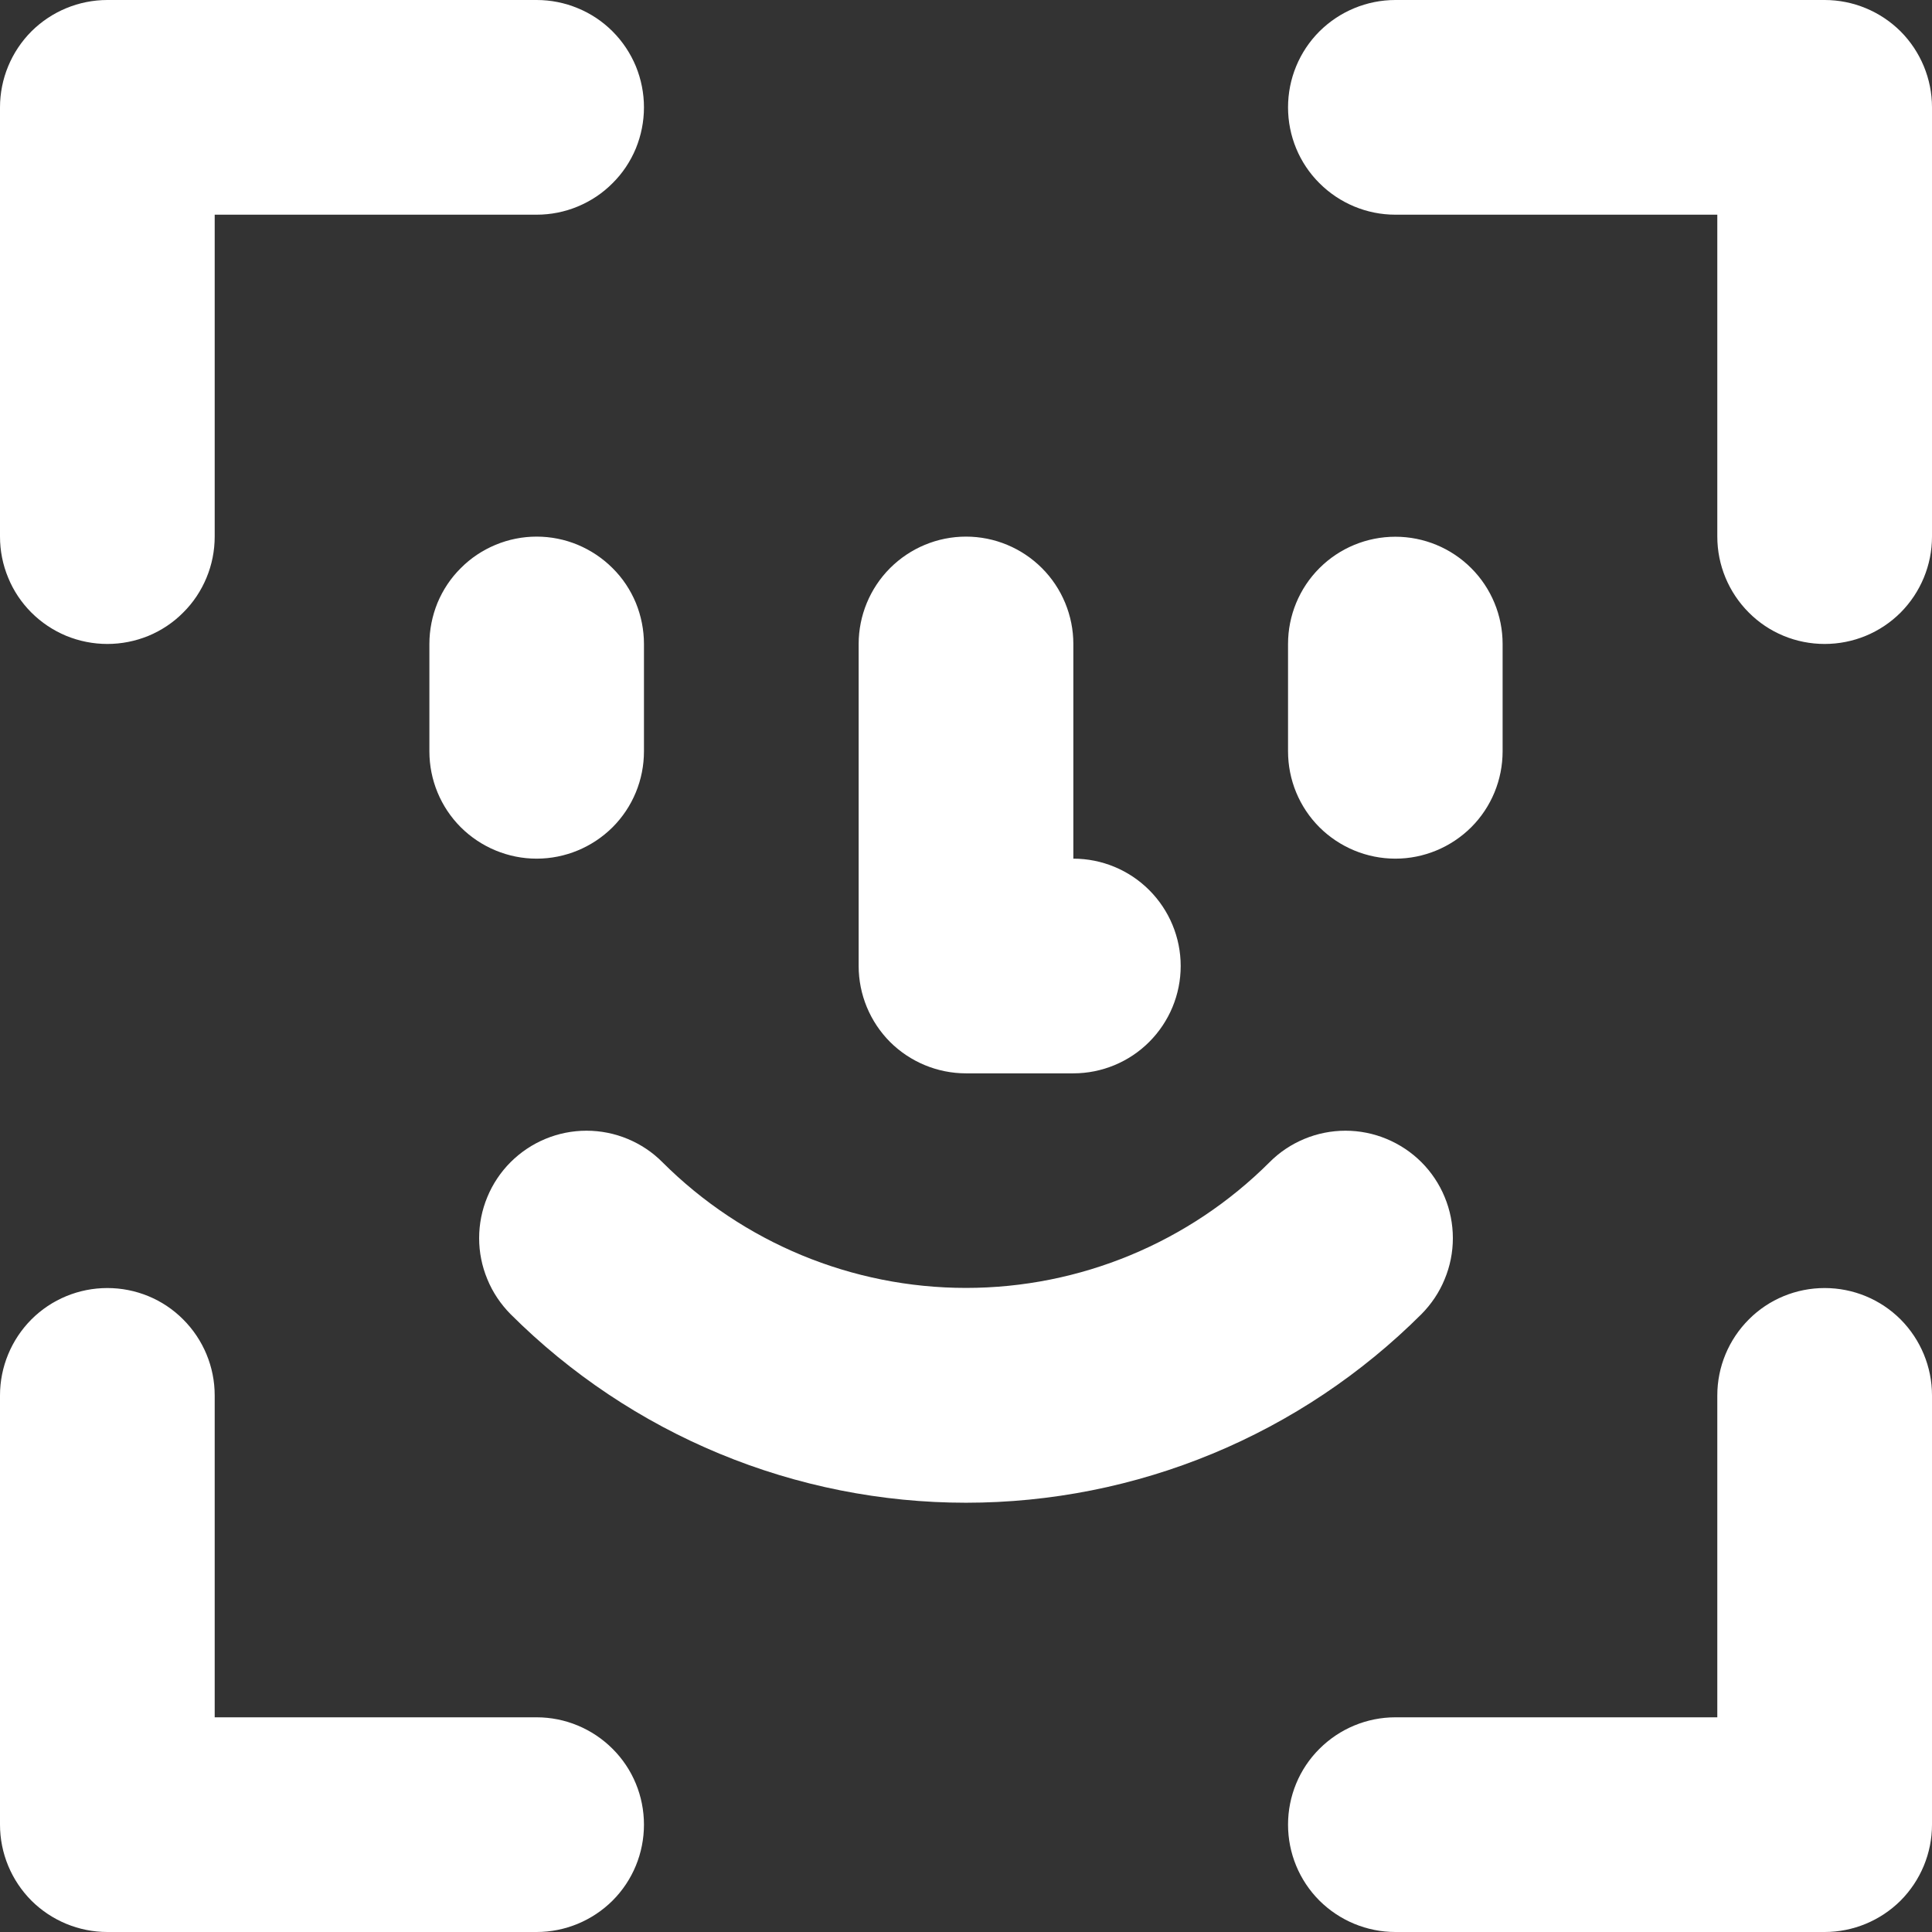
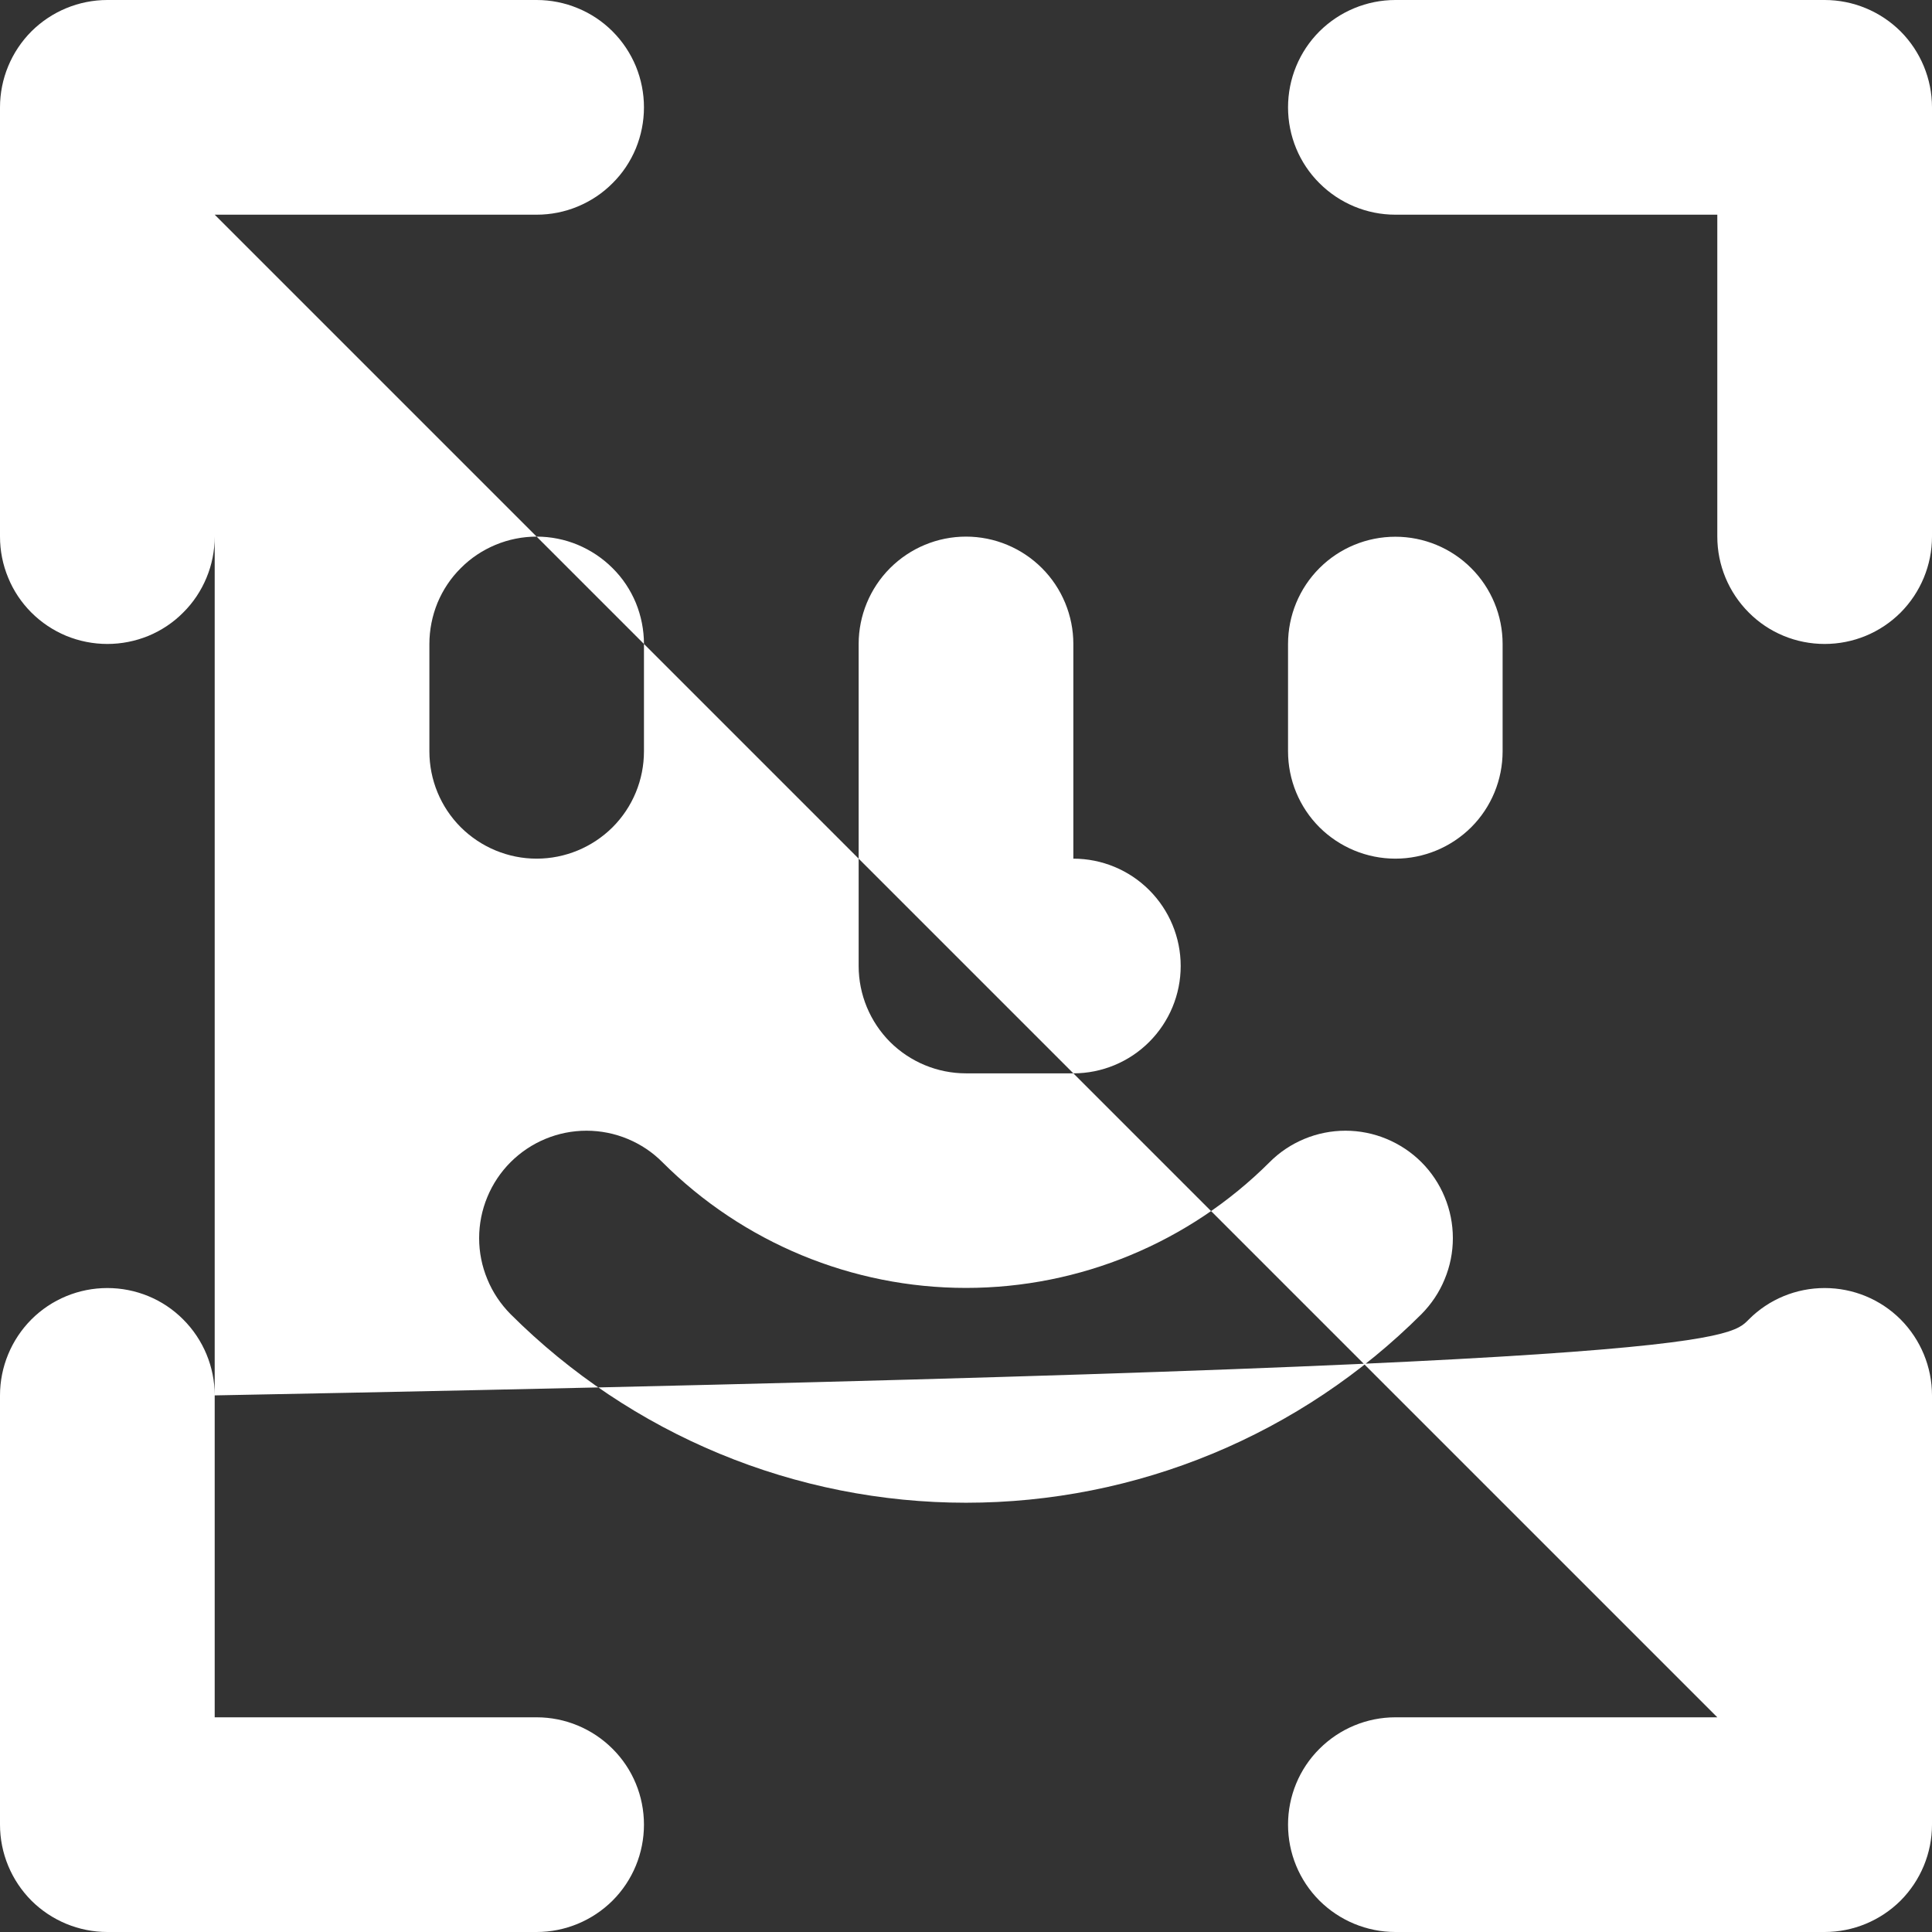
<svg xmlns="http://www.w3.org/2000/svg" width="16" height="16" viewBox="0 0 16 16" fill="none">
  <rect x="0" y="0" width="16" height="16" fill="#333333" stroke="none" />
-   <path d="M14.222 1.778H11.556C11.32 1.778 11.094 1.684 10.927 1.517C10.76 1.351 10.667 1.125 10.667 0.889C10.667 0.653 10.76 0.427 10.927 0.26C11.094 0.094 11.32 3.60982e-05 11.556 1.04177e-08H15.111C15.347 1.04177e-08 15.573 0.094 15.74 0.26C15.906 0.427 16 0.653 16 0.889V4.444C16 4.68 15.906 4.906 15.74 5.073C15.573 5.24 15.347 5.333 15.111 5.333C14.875 5.333 14.649 5.24 14.483 5.073C14.316 4.906 14.222 4.68 14.222 4.444V1.778ZM1.778 1.778V4.444C1.778 4.561 1.755 4.677 1.71 4.785C1.665 4.893 1.6 4.991 1.517 5.073C1.435 5.156 1.337 5.221 1.229 5.266C1.121 5.31 1.006 5.333 0.889 5.333C0.772 5.333 0.657 5.31 0.549 5.266C0.441 5.221 0.343 5.156 0.26 5.073C0.178 4.991 0.112 4.893 0.068 4.785C0.023 4.677 -1.7862e-05 4.561 1.04177e-08 4.444V0.889C1.04177e-08 0.653 0.094 0.427 0.26 0.26C0.427 0.094 0.653 1.04177e-08 0.889 1.04177e-08H4.444C4.561 -1.7862e-05 4.677 0.023 4.785 0.068C4.893 0.112 4.991 0.178 5.073 0.26C5.156 0.343 5.221 0.441 5.266 0.549C5.31 0.657 5.333 0.772 5.333 0.889C5.333 1.006 5.31 1.121 5.266 1.229C5.221 1.337 5.156 1.435 5.073 1.517C4.991 1.6 4.893 1.665 4.785 1.71C4.677 1.755 4.561 1.778 4.444 1.778H1.778ZM14.222 14.222V11.556C14.222 11.32 14.316 11.094 14.483 10.927C14.649 10.76 14.875 10.667 15.111 10.667C15.347 10.667 15.573 10.76 15.74 10.927C15.906 11.094 16 11.32 16 11.556V15.111C16 15.347 15.906 15.573 15.74 15.74C15.573 15.906 15.347 16 15.111 16H11.556C11.32 16 11.094 15.906 10.927 15.74C10.76 15.573 10.667 15.347 10.667 15.111C10.667 14.875 10.76 14.649 10.927 14.483C11.094 14.316 11.32 14.222 11.556 14.222H14.222ZM1.778 14.222H4.444C4.68 14.222 4.906 14.316 5.073 14.483C5.24 14.649 5.333 14.875 5.333 15.111C5.333 15.347 5.24 15.573 5.073 15.74C4.906 15.906 4.68 16 4.444 16H0.889C0.653 16 0.427 15.906 0.26 15.74C0.094 15.573 1.04177e-08 15.347 1.04177e-08 15.111V11.556C3.60982e-05 11.32 0.094 11.094 0.26 10.927C0.427 10.76 0.653 10.667 0.889 10.667C1.125 10.667 1.351 10.76 1.517 10.927C1.684 11.094 1.778 11.32 1.778 11.556V14.222ZM8.889 7.111C9.125 7.111 9.351 7.205 9.517 7.371C9.684 7.538 9.778 7.764 9.778 8C9.778 8.236 9.684 8.462 9.517 8.629C9.351 8.795 9.125 8.889 8.889 8.889H8C7.764 8.889 7.538 8.795 7.371 8.629C7.205 8.462 7.111 8.236 7.111 8V5.333C7.111 5.098 7.205 4.871 7.371 4.705C7.538 4.538 7.764 4.444 8 4.444C8.236 4.444 8.462 4.538 8.629 4.705C8.795 4.871 8.889 5.098 8.889 5.333V7.111ZM10.514 9.625C10.596 9.542 10.694 9.477 10.802 9.432C10.91 9.387 11.026 9.364 11.143 9.364C11.259 9.364 11.375 9.387 11.483 9.432C11.591 9.477 11.689 9.542 11.772 9.625C11.854 9.707 11.92 9.806 11.964 9.913C12.009 10.021 12.032 10.137 12.032 10.254C12.032 10.371 12.009 10.486 11.964 10.594C11.92 10.702 11.854 10.8 11.772 10.883C11.276 11.378 10.688 11.771 10.041 12.039C9.394 12.307 8.7 12.445 8 12.445C7.3 12.445 6.606 12.307 5.959 12.039C5.312 11.771 4.724 11.378 4.228 10.883C4.146 10.8 4.08 10.702 4.036 10.594C3.991 10.486 3.968 10.371 3.968 10.254C3.968 10.137 3.991 10.021 4.036 9.913C4.08 9.806 4.146 9.707 4.228 9.625C4.395 9.458 4.621 9.364 4.857 9.364C4.974 9.364 5.09 9.387 5.198 9.432C5.306 9.477 5.404 9.542 5.486 9.625C6.153 10.291 7.057 10.666 8 10.666C8.943 10.666 9.847 10.291 10.514 9.625ZM10.667 5.333C10.667 5.098 10.76 4.872 10.927 4.705C11.094 4.538 11.32 4.445 11.556 4.445C11.791 4.445 12.017 4.538 12.184 4.705C12.351 4.872 12.444 5.098 12.444 5.333V6.222C12.444 6.458 12.351 6.684 12.184 6.851C12.017 7.017 11.791 7.111 11.556 7.111C11.32 7.111 11.094 7.017 10.927 6.851C10.76 6.684 10.667 6.458 10.667 6.222V5.333ZM3.556 5.333C3.556 5.217 3.579 5.101 3.623 4.993C3.668 4.885 3.733 4.787 3.816 4.705C3.898 4.622 3.996 4.557 4.104 4.512C4.212 4.467 4.328 4.444 4.444 4.444C4.561 4.444 4.677 4.467 4.785 4.512C4.892 4.557 4.99 4.622 5.073 4.705C5.156 4.787 5.221 4.885 5.266 4.993C5.31 5.101 5.333 5.217 5.333 5.333V6.222C5.333 6.458 5.24 6.684 5.073 6.851C4.906 7.017 4.68 7.111 4.444 7.111C4.209 7.111 3.983 7.017 3.816 6.851C3.649 6.684 3.556 6.458 3.556 6.222V5.333Z" fill="white" />
+   <path d="M14.222 1.778H11.556C11.32 1.778 11.094 1.684 10.927 1.517C10.76 1.351 10.667 1.125 10.667 0.889C10.667 0.653 10.76 0.427 10.927 0.26C11.094 0.094 11.32 3.60982e-05 11.556 1.04177e-08H15.111C15.347 1.04177e-08 15.573 0.094 15.74 0.26C15.906 0.427 16 0.653 16 0.889V4.444C16 4.68 15.906 4.906 15.74 5.073C15.573 5.24 15.347 5.333 15.111 5.333C14.875 5.333 14.649 5.24 14.483 5.073C14.316 4.906 14.222 4.68 14.222 4.444V1.778ZM1.778 1.778V4.444C1.778 4.561 1.755 4.677 1.71 4.785C1.665 4.893 1.6 4.991 1.517 5.073C1.435 5.156 1.337 5.221 1.229 5.266C1.121 5.31 1.006 5.333 0.889 5.333C0.772 5.333 0.657 5.31 0.549 5.266C0.441 5.221 0.343 5.156 0.26 5.073C0.178 4.991 0.112 4.893 0.068 4.785C0.023 4.677 -1.7862e-05 4.561 1.04177e-08 4.444V0.889C1.04177e-08 0.653 0.094 0.427 0.26 0.26C0.427 0.094 0.653 1.04177e-08 0.889 1.04177e-08H4.444C4.561 -1.7862e-05 4.677 0.023 4.785 0.068C4.893 0.112 4.991 0.178 5.073 0.26C5.156 0.343 5.221 0.441 5.266 0.549C5.31 0.657 5.333 0.772 5.333 0.889C5.333 1.006 5.31 1.121 5.266 1.229C5.221 1.337 5.156 1.435 5.073 1.517C4.991 1.6 4.893 1.665 4.785 1.71C4.677 1.755 4.561 1.778 4.444 1.778H1.778ZV11.556C14.222 11.32 14.316 11.094 14.483 10.927C14.649 10.76 14.875 10.667 15.111 10.667C15.347 10.667 15.573 10.76 15.74 10.927C15.906 11.094 16 11.32 16 11.556V15.111C16 15.347 15.906 15.573 15.74 15.74C15.573 15.906 15.347 16 15.111 16H11.556C11.32 16 11.094 15.906 10.927 15.74C10.76 15.573 10.667 15.347 10.667 15.111C10.667 14.875 10.76 14.649 10.927 14.483C11.094 14.316 11.32 14.222 11.556 14.222H14.222ZM1.778 14.222H4.444C4.68 14.222 4.906 14.316 5.073 14.483C5.24 14.649 5.333 14.875 5.333 15.111C5.333 15.347 5.24 15.573 5.073 15.74C4.906 15.906 4.68 16 4.444 16H0.889C0.653 16 0.427 15.906 0.26 15.74C0.094 15.573 1.04177e-08 15.347 1.04177e-08 15.111V11.556C3.60982e-05 11.32 0.094 11.094 0.26 10.927C0.427 10.76 0.653 10.667 0.889 10.667C1.125 10.667 1.351 10.76 1.517 10.927C1.684 11.094 1.778 11.32 1.778 11.556V14.222ZM8.889 7.111C9.125 7.111 9.351 7.205 9.517 7.371C9.684 7.538 9.778 7.764 9.778 8C9.778 8.236 9.684 8.462 9.517 8.629C9.351 8.795 9.125 8.889 8.889 8.889H8C7.764 8.889 7.538 8.795 7.371 8.629C7.205 8.462 7.111 8.236 7.111 8V5.333C7.111 5.098 7.205 4.871 7.371 4.705C7.538 4.538 7.764 4.444 8 4.444C8.236 4.444 8.462 4.538 8.629 4.705C8.795 4.871 8.889 5.098 8.889 5.333V7.111ZM10.514 9.625C10.596 9.542 10.694 9.477 10.802 9.432C10.91 9.387 11.026 9.364 11.143 9.364C11.259 9.364 11.375 9.387 11.483 9.432C11.591 9.477 11.689 9.542 11.772 9.625C11.854 9.707 11.92 9.806 11.964 9.913C12.009 10.021 12.032 10.137 12.032 10.254C12.032 10.371 12.009 10.486 11.964 10.594C11.92 10.702 11.854 10.8 11.772 10.883C11.276 11.378 10.688 11.771 10.041 12.039C9.394 12.307 8.7 12.445 8 12.445C7.3 12.445 6.606 12.307 5.959 12.039C5.312 11.771 4.724 11.378 4.228 10.883C4.146 10.8 4.08 10.702 4.036 10.594C3.991 10.486 3.968 10.371 3.968 10.254C3.968 10.137 3.991 10.021 4.036 9.913C4.08 9.806 4.146 9.707 4.228 9.625C4.395 9.458 4.621 9.364 4.857 9.364C4.974 9.364 5.09 9.387 5.198 9.432C5.306 9.477 5.404 9.542 5.486 9.625C6.153 10.291 7.057 10.666 8 10.666C8.943 10.666 9.847 10.291 10.514 9.625ZM10.667 5.333C10.667 5.098 10.76 4.872 10.927 4.705C11.094 4.538 11.32 4.445 11.556 4.445C11.791 4.445 12.017 4.538 12.184 4.705C12.351 4.872 12.444 5.098 12.444 5.333V6.222C12.444 6.458 12.351 6.684 12.184 6.851C12.017 7.017 11.791 7.111 11.556 7.111C11.32 7.111 11.094 7.017 10.927 6.851C10.76 6.684 10.667 6.458 10.667 6.222V5.333ZM3.556 5.333C3.556 5.217 3.579 5.101 3.623 4.993C3.668 4.885 3.733 4.787 3.816 4.705C3.898 4.622 3.996 4.557 4.104 4.512C4.212 4.467 4.328 4.444 4.444 4.444C4.561 4.444 4.677 4.467 4.785 4.512C4.892 4.557 4.99 4.622 5.073 4.705C5.156 4.787 5.221 4.885 5.266 4.993C5.31 5.101 5.333 5.217 5.333 5.333V6.222C5.333 6.458 5.24 6.684 5.073 6.851C4.906 7.017 4.68 7.111 4.444 7.111C4.209 7.111 3.983 7.017 3.816 6.851C3.649 6.684 3.556 6.458 3.556 6.222V5.333Z" fill="white" />
</svg>